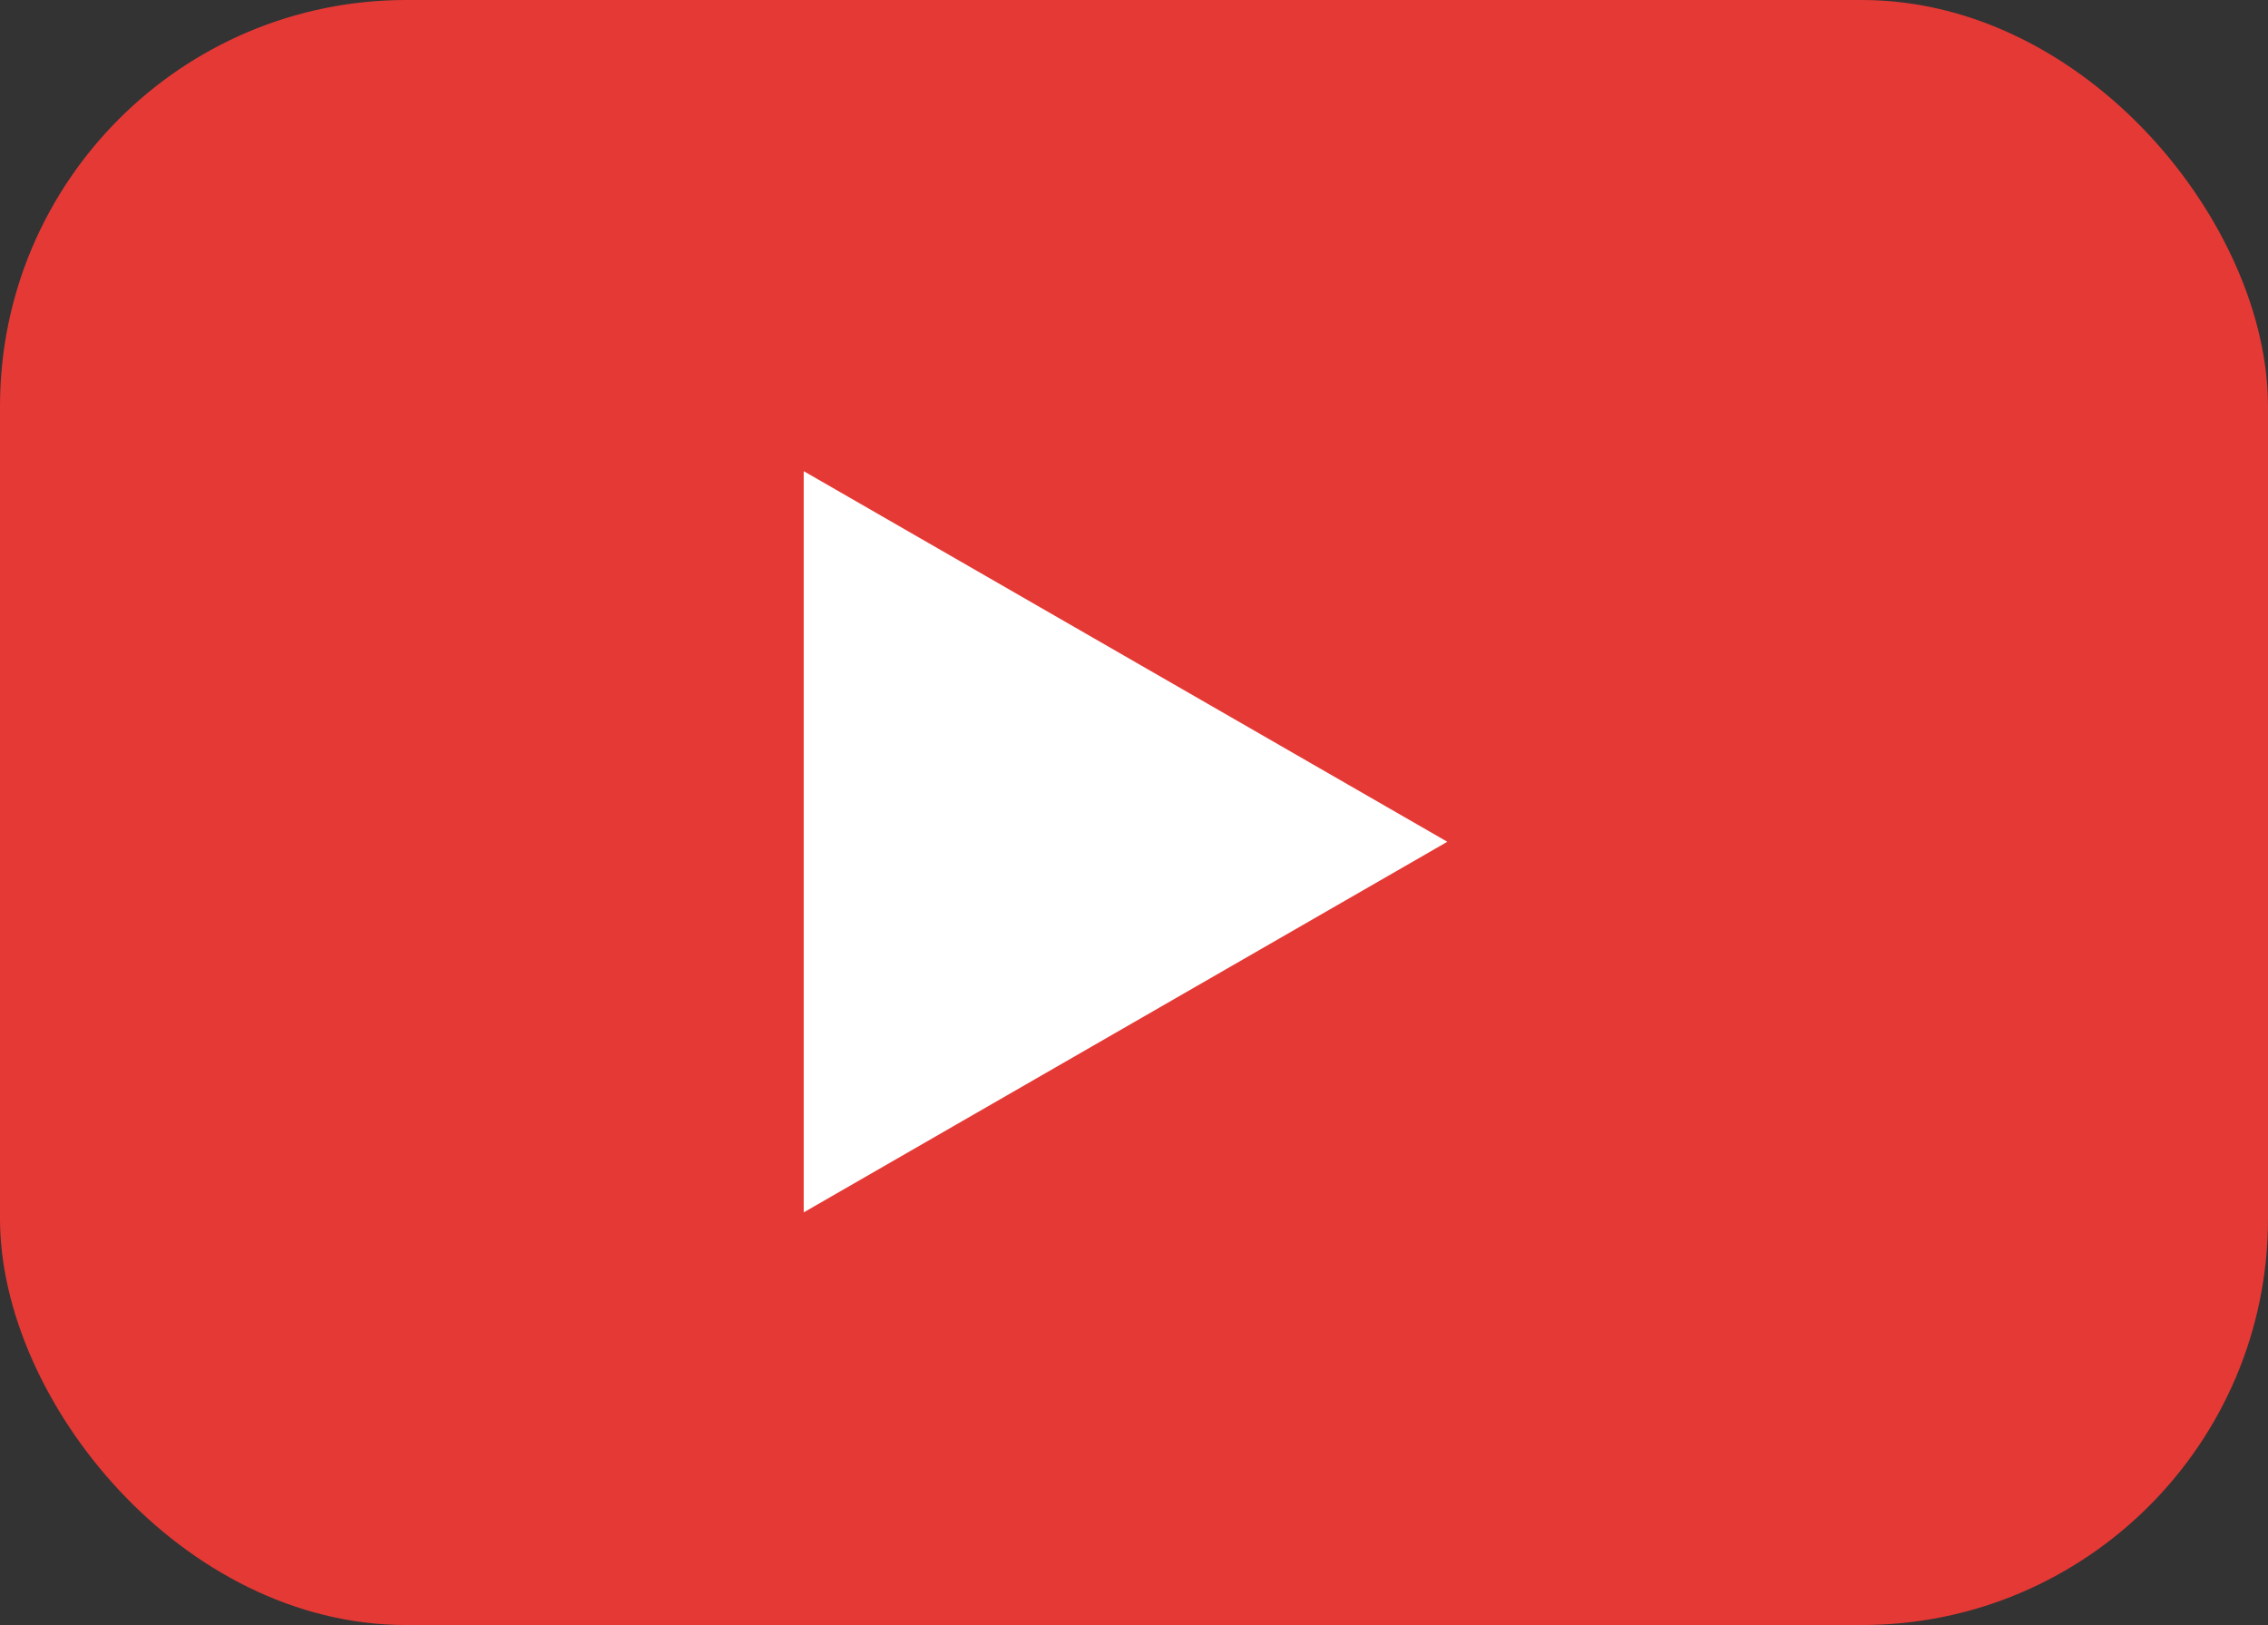
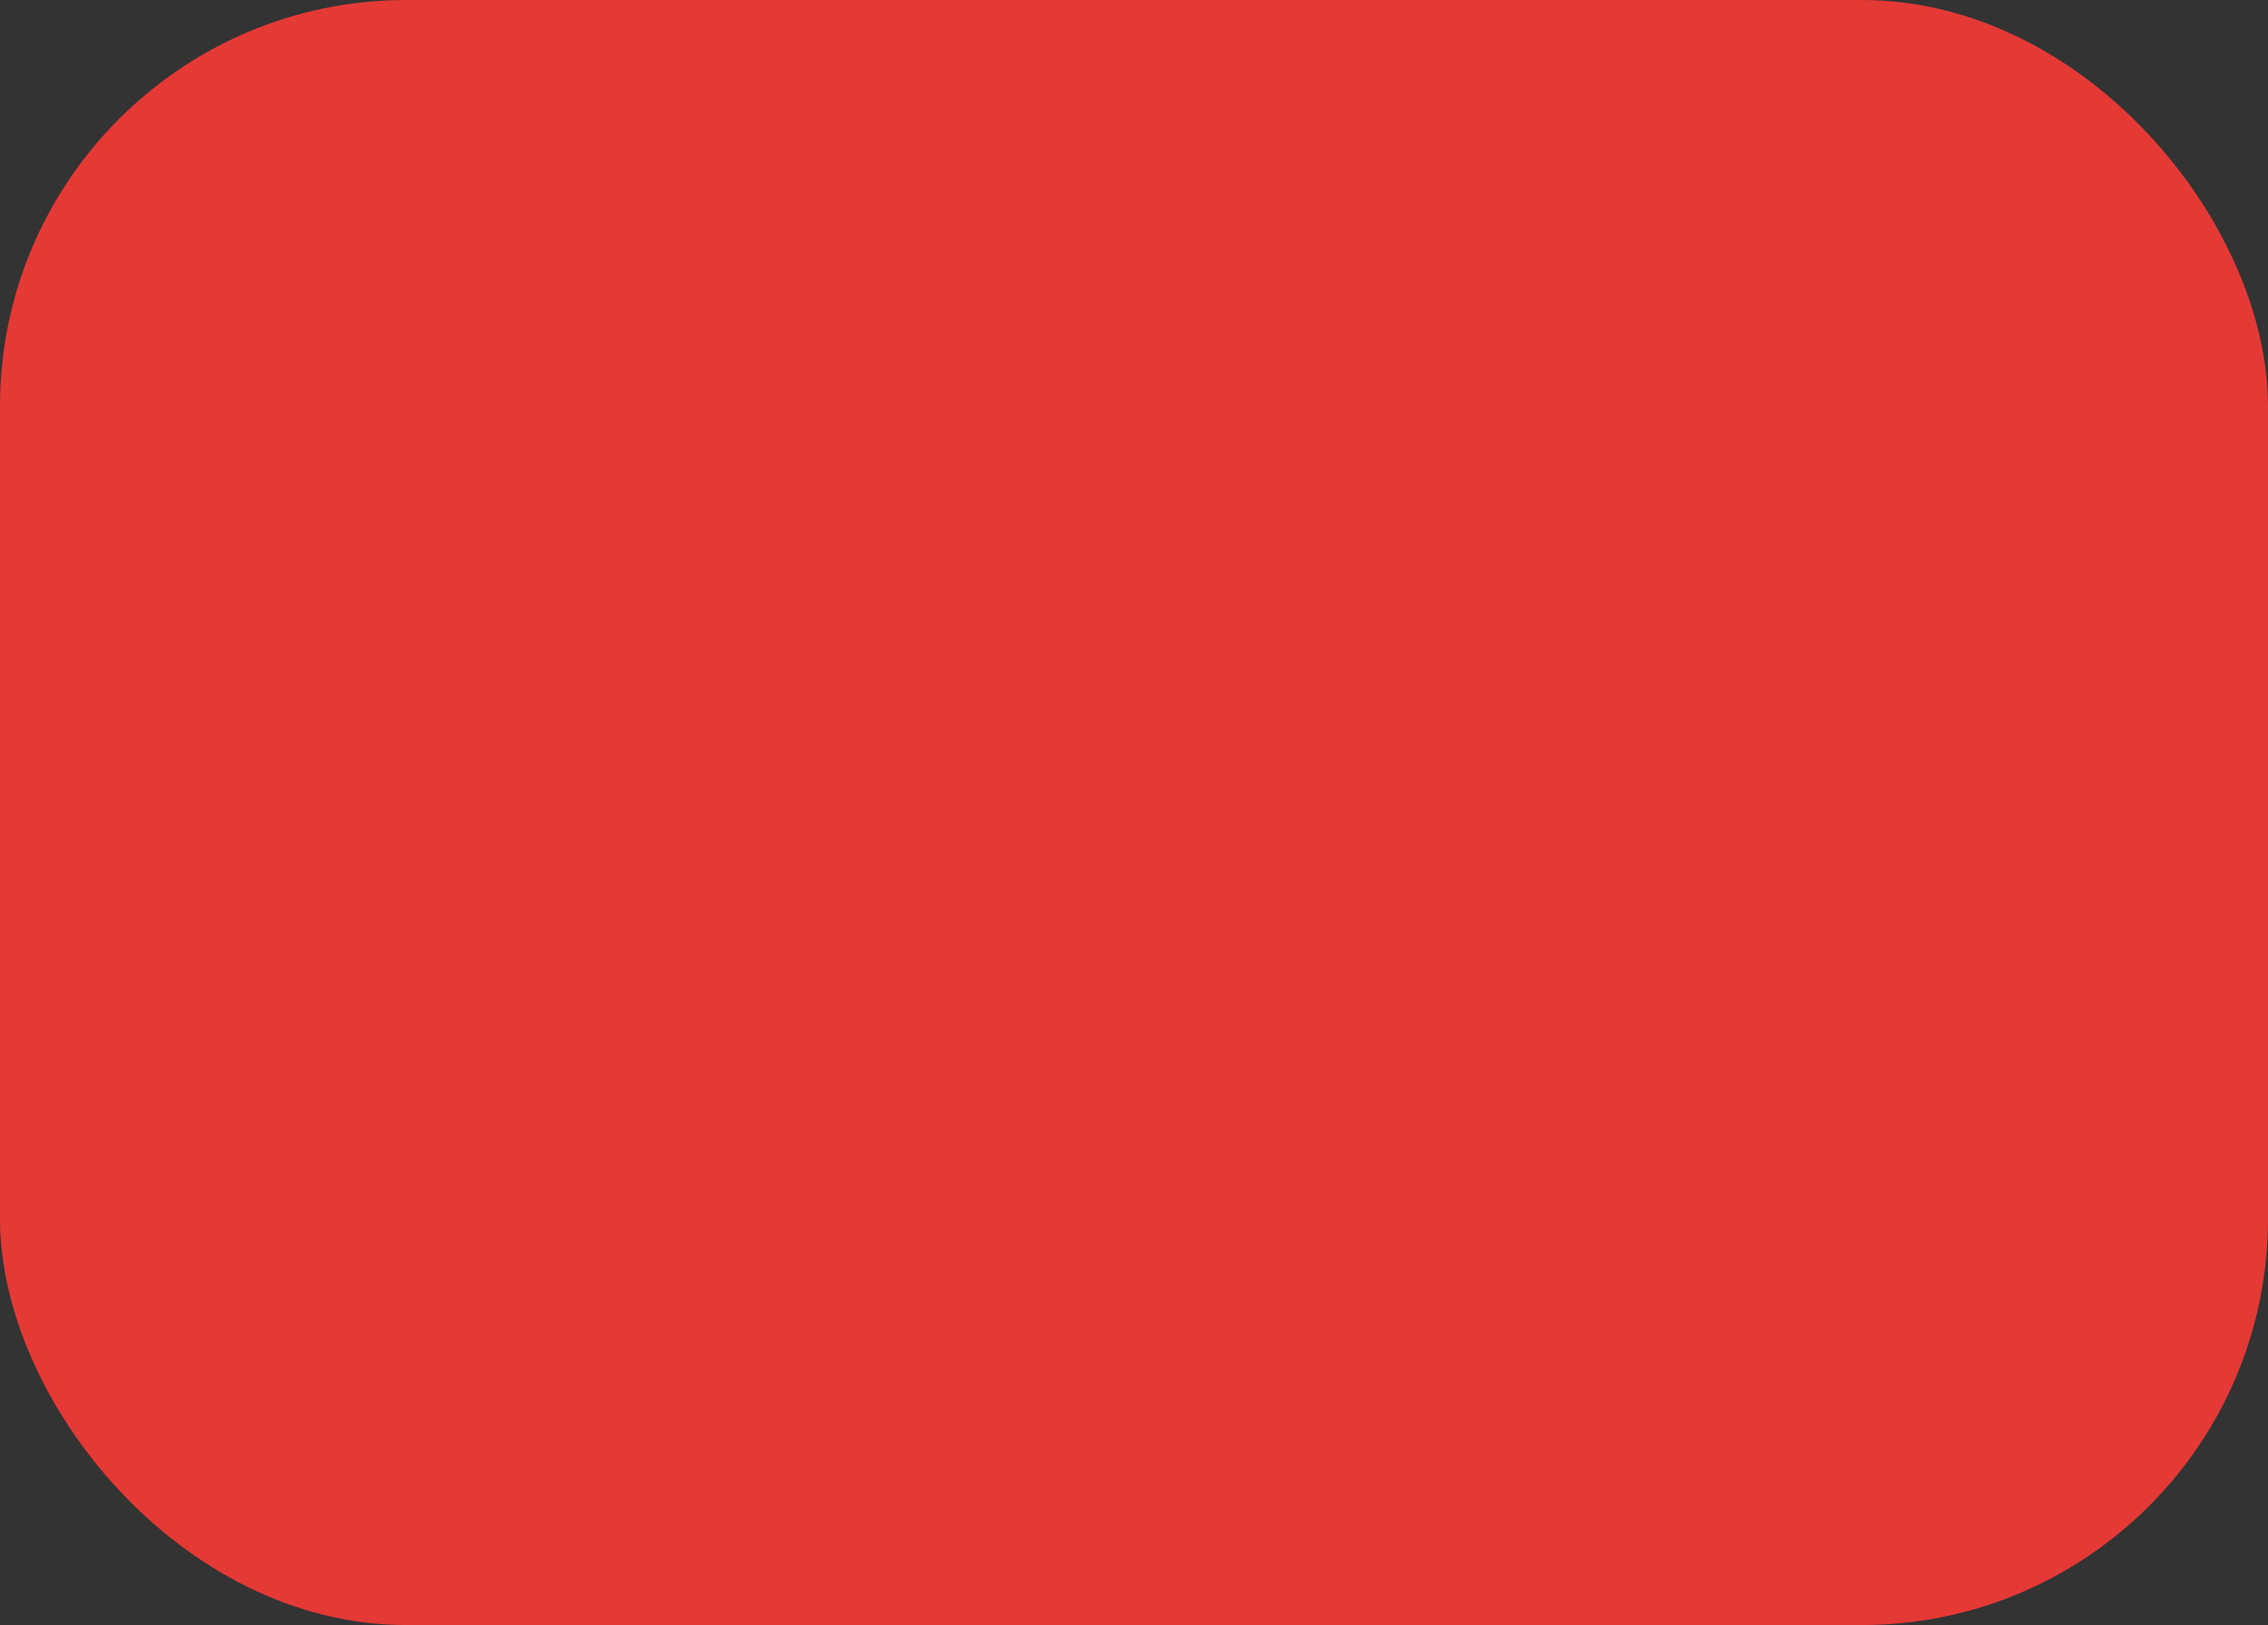
<svg xmlns="http://www.w3.org/2000/svg" width="67" height="48" viewBox="0 0 67 48">
  <rect x="0" y="0" width="67" height="48" fill="#333333" stroke="none" />
  <g id="ico-youtube" transform="translate(-0.251)">
    <rect id="Rectangle_2528" data-name="Rectangle 2528" width="67" height="48" rx="12" transform="translate(0.251)" fill="#e53935" />
-     <path id="Polygon_6" data-name="Polygon 6" d="M10.947,0,21.894,19.013H0Z" transform="translate(43.007 13.917) rotate(90)" fill="#fff" />
  </g>
</svg>